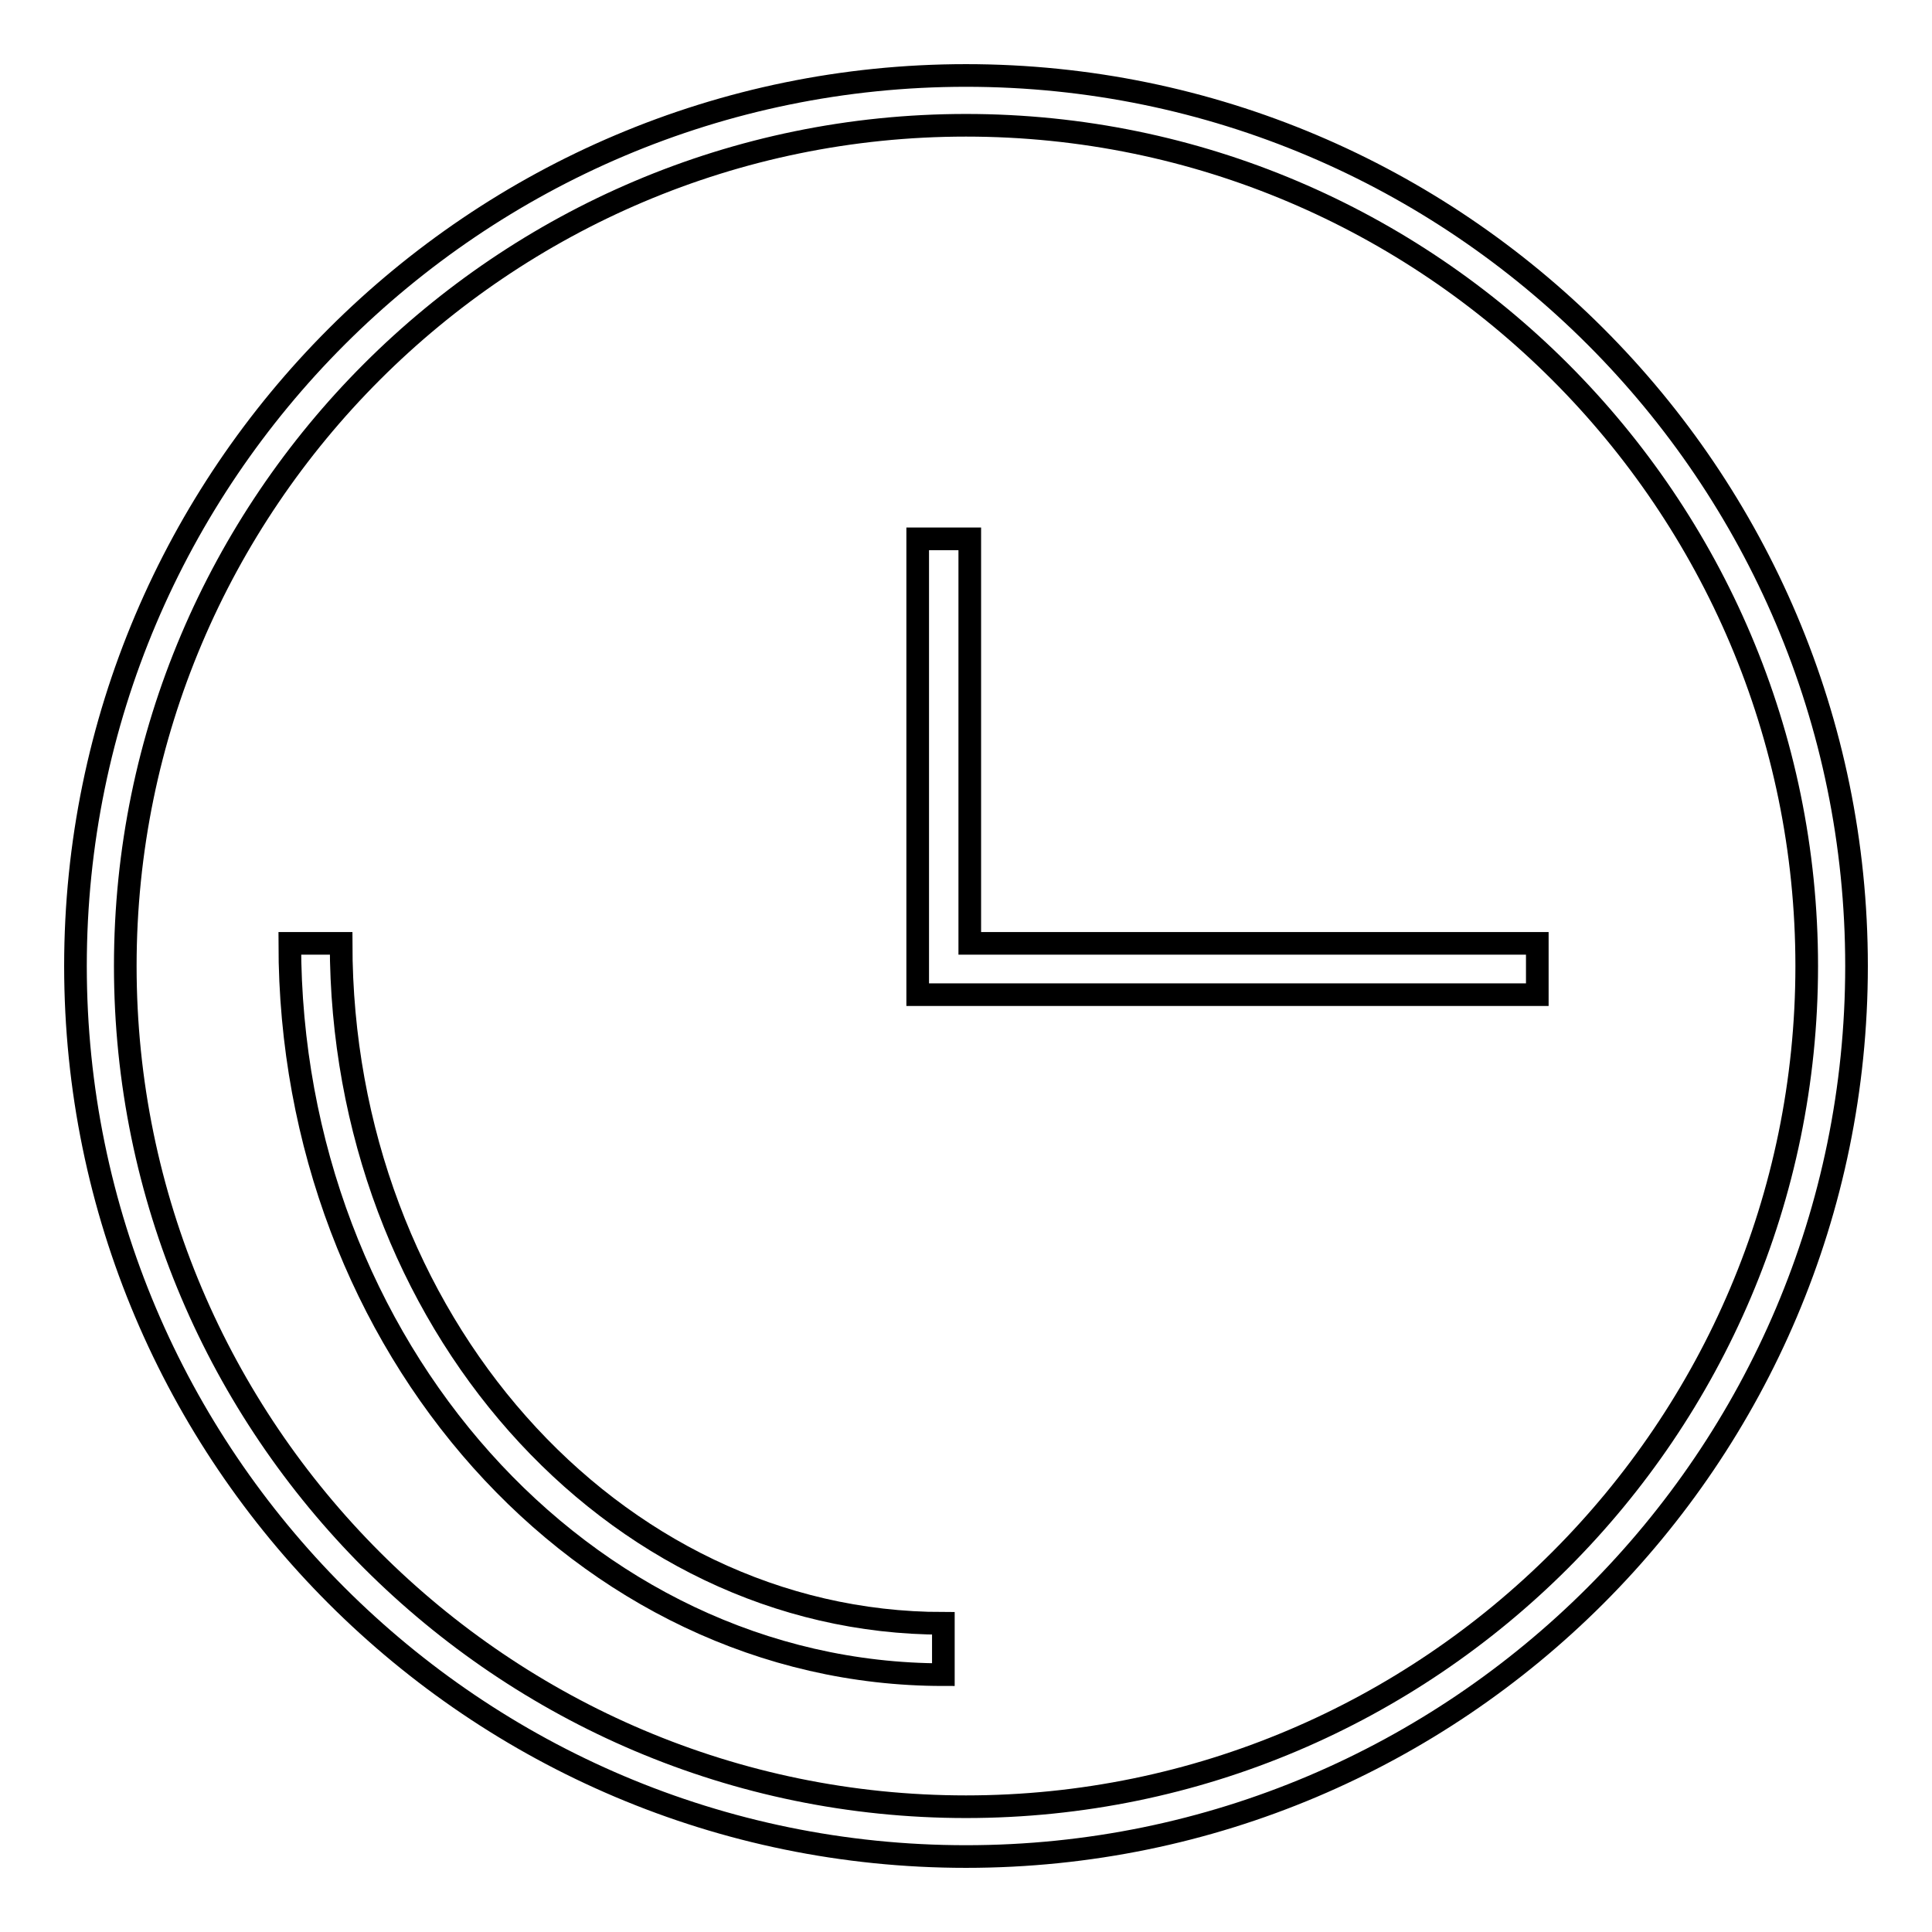
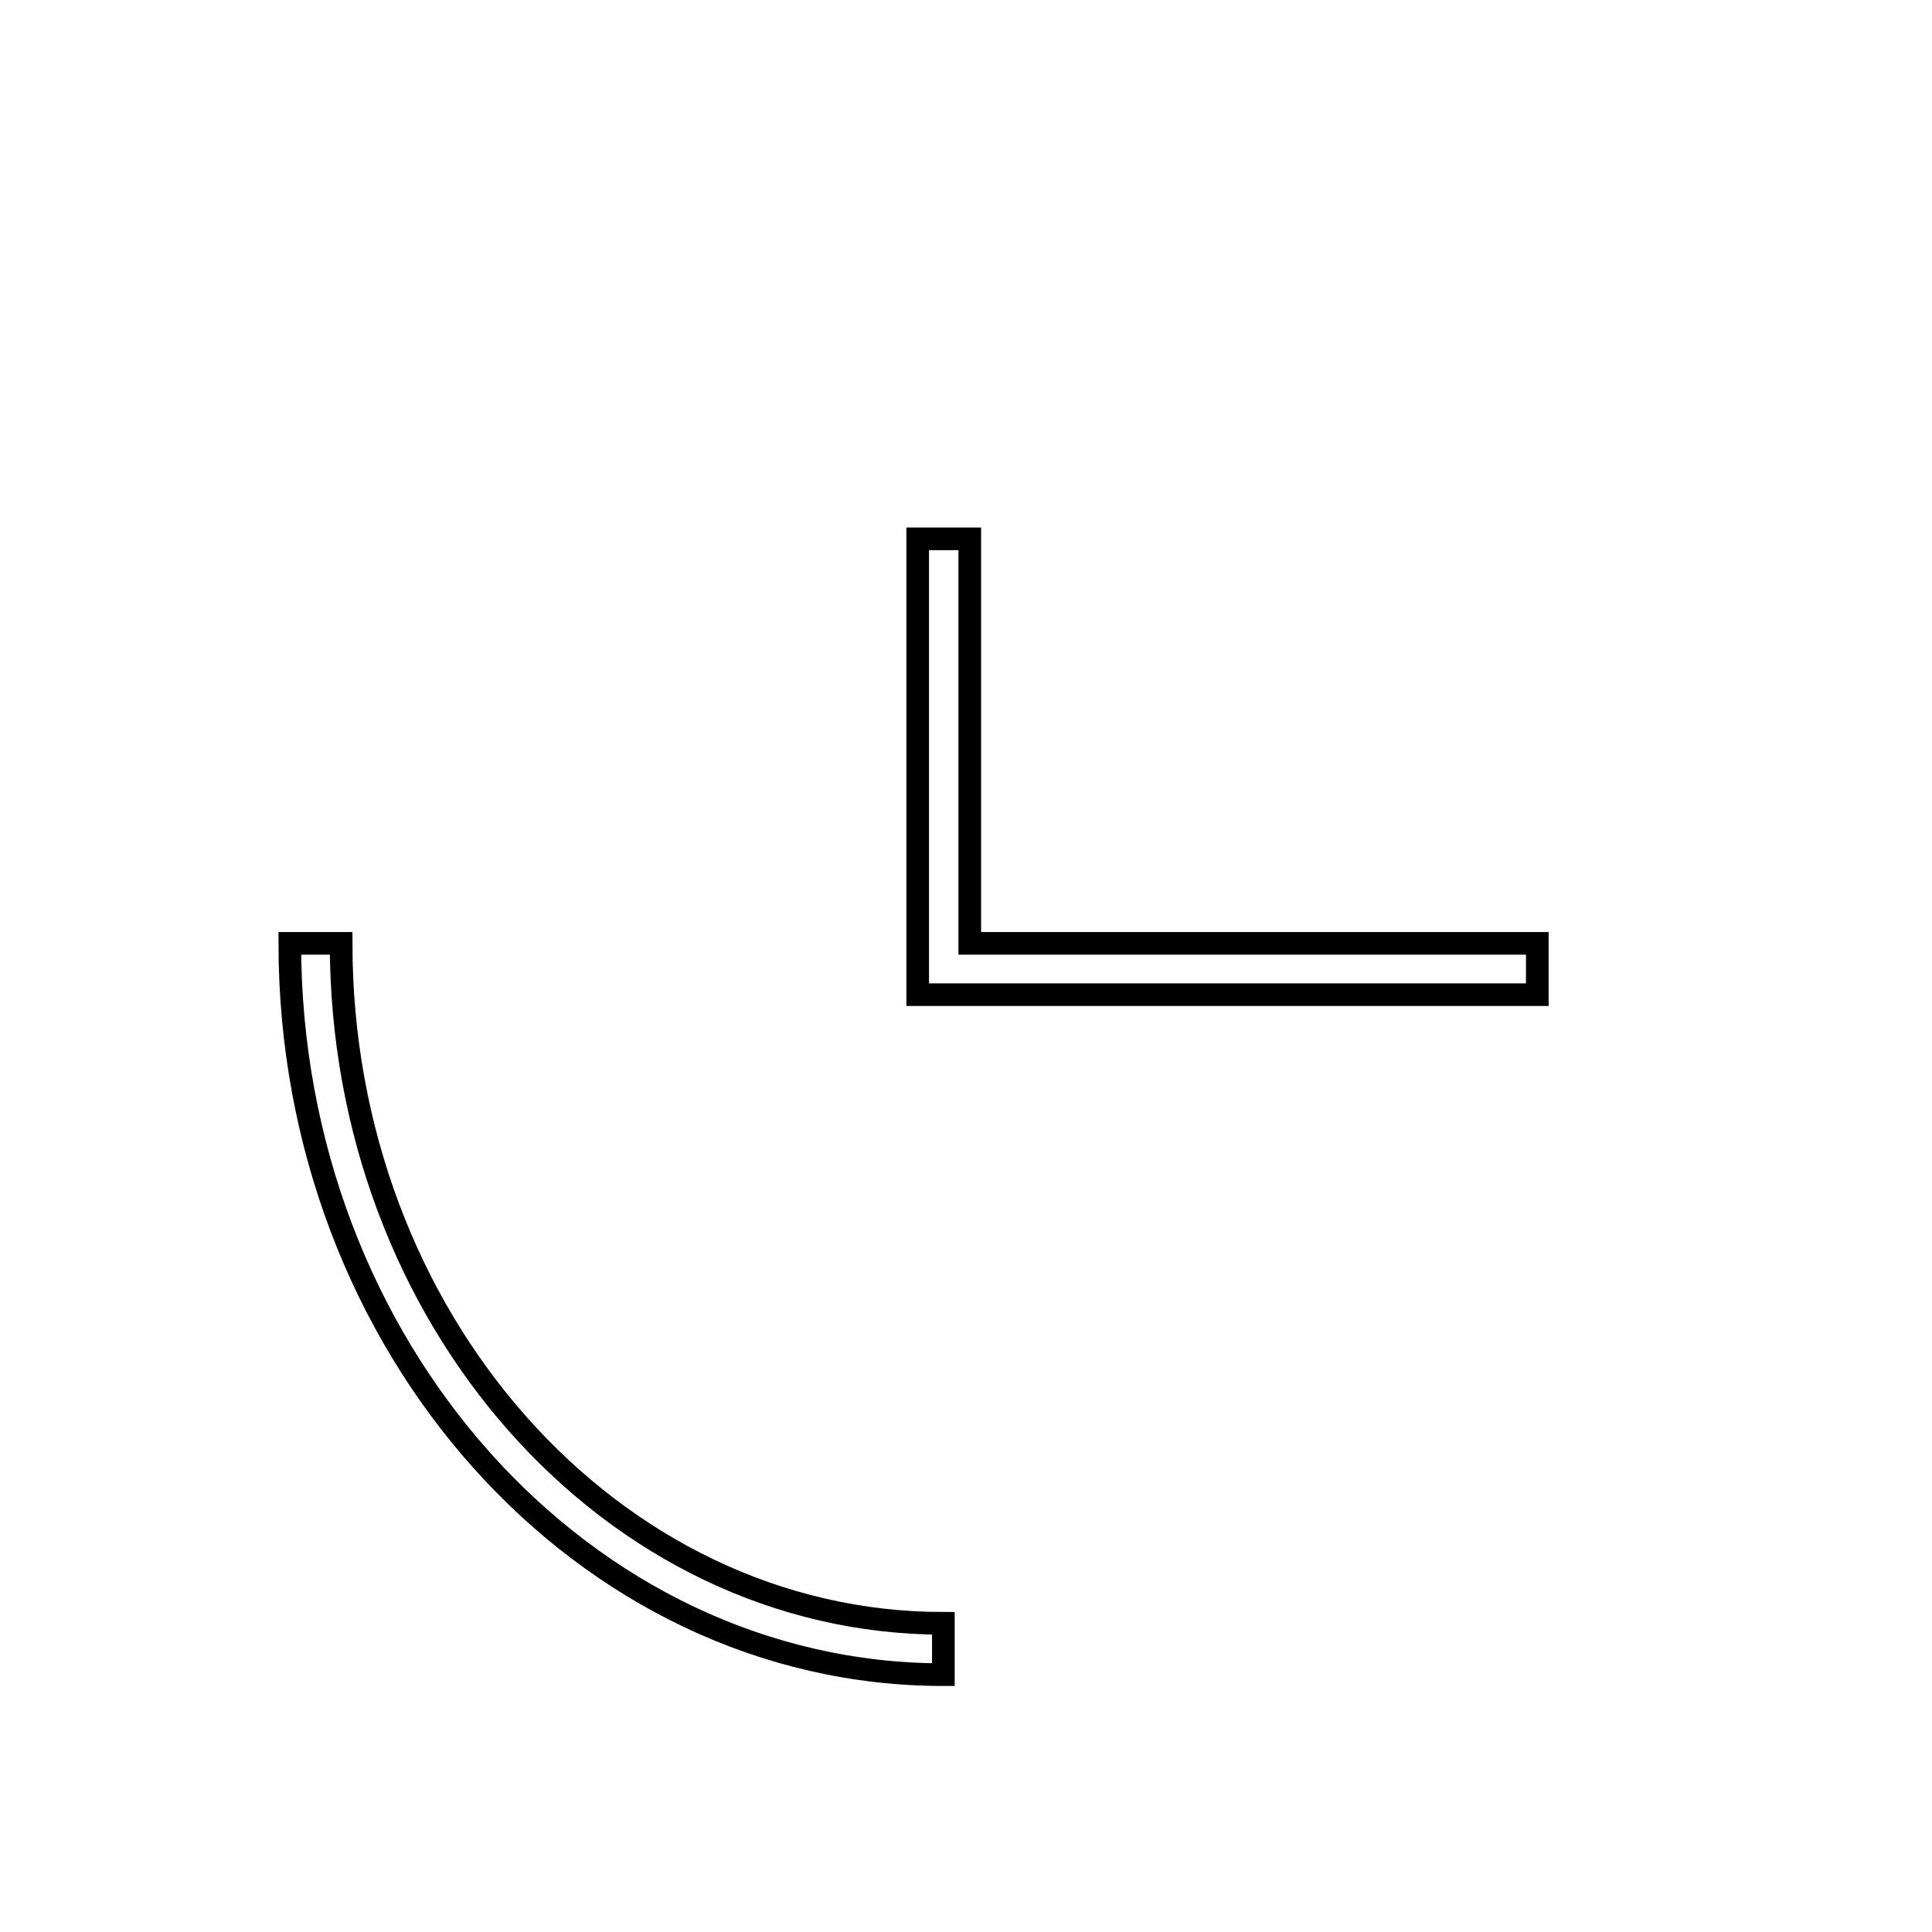
<svg xmlns="http://www.w3.org/2000/svg" version="1.1" x="0px" y="0px" viewBox="0 0 256 256" enable-background="new 0 0 256 256" xml:space="preserve">
  <g>
-     <path stroke-width="3" fill-opacity="0" stroke="#000000" d="M128,10C63,10,10,62.9,10,128c0,65.1,52.9,118,118,118s118-52.9,118-118C246,62.9,193.1,10,128,10L128,10z  M128,239.4c-61.4,0-111.4-50-111.4-111.4c0-61.4,50-111.4,111.4-111.4s111.4,50,111.4,111.4C239.4,189.4,189.4,239.4,128,239.4z" />
    <path stroke-width="3" fill-opacity="0" stroke="#000000" d="M45.2,125h-6.8c0,53.4,38.9,96.9,86.6,96.9v-6.8C81,215.1,45.2,174.7,45.2,125L45.2,125z M128.4,71.4h-6.8 v60.4h82.1V125h-75.2V71.4z" />
  </g>
</svg>